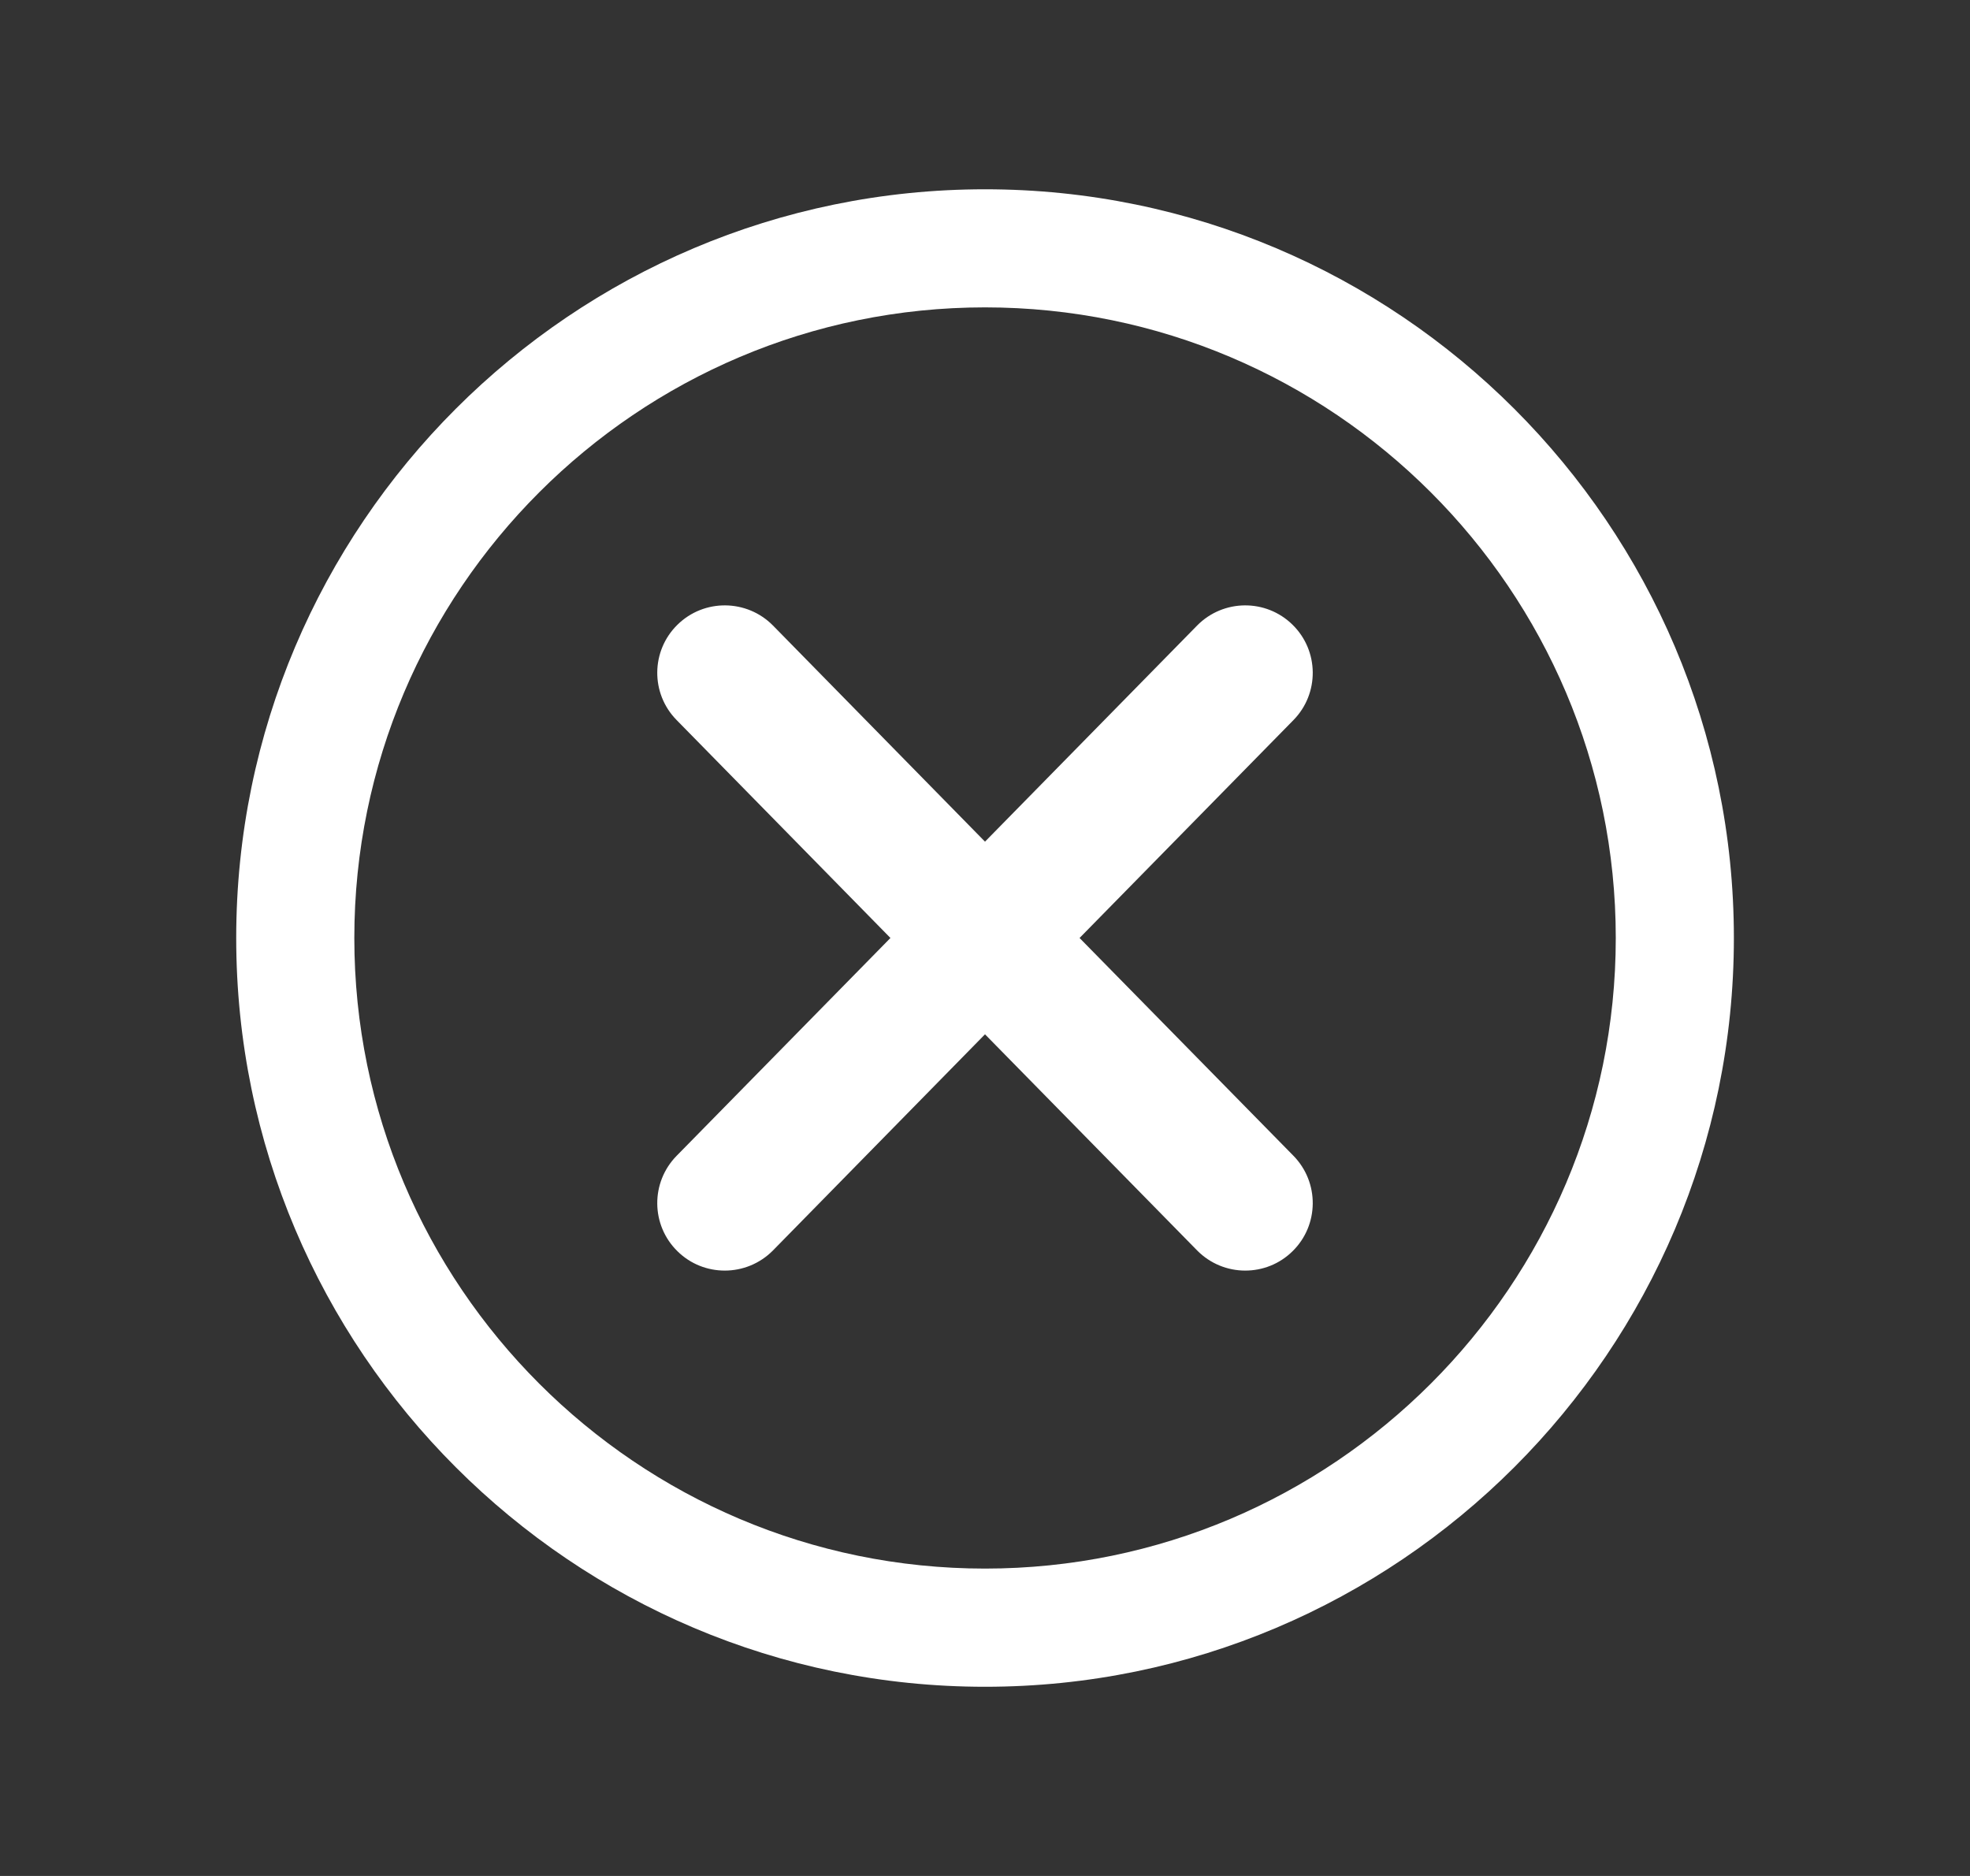
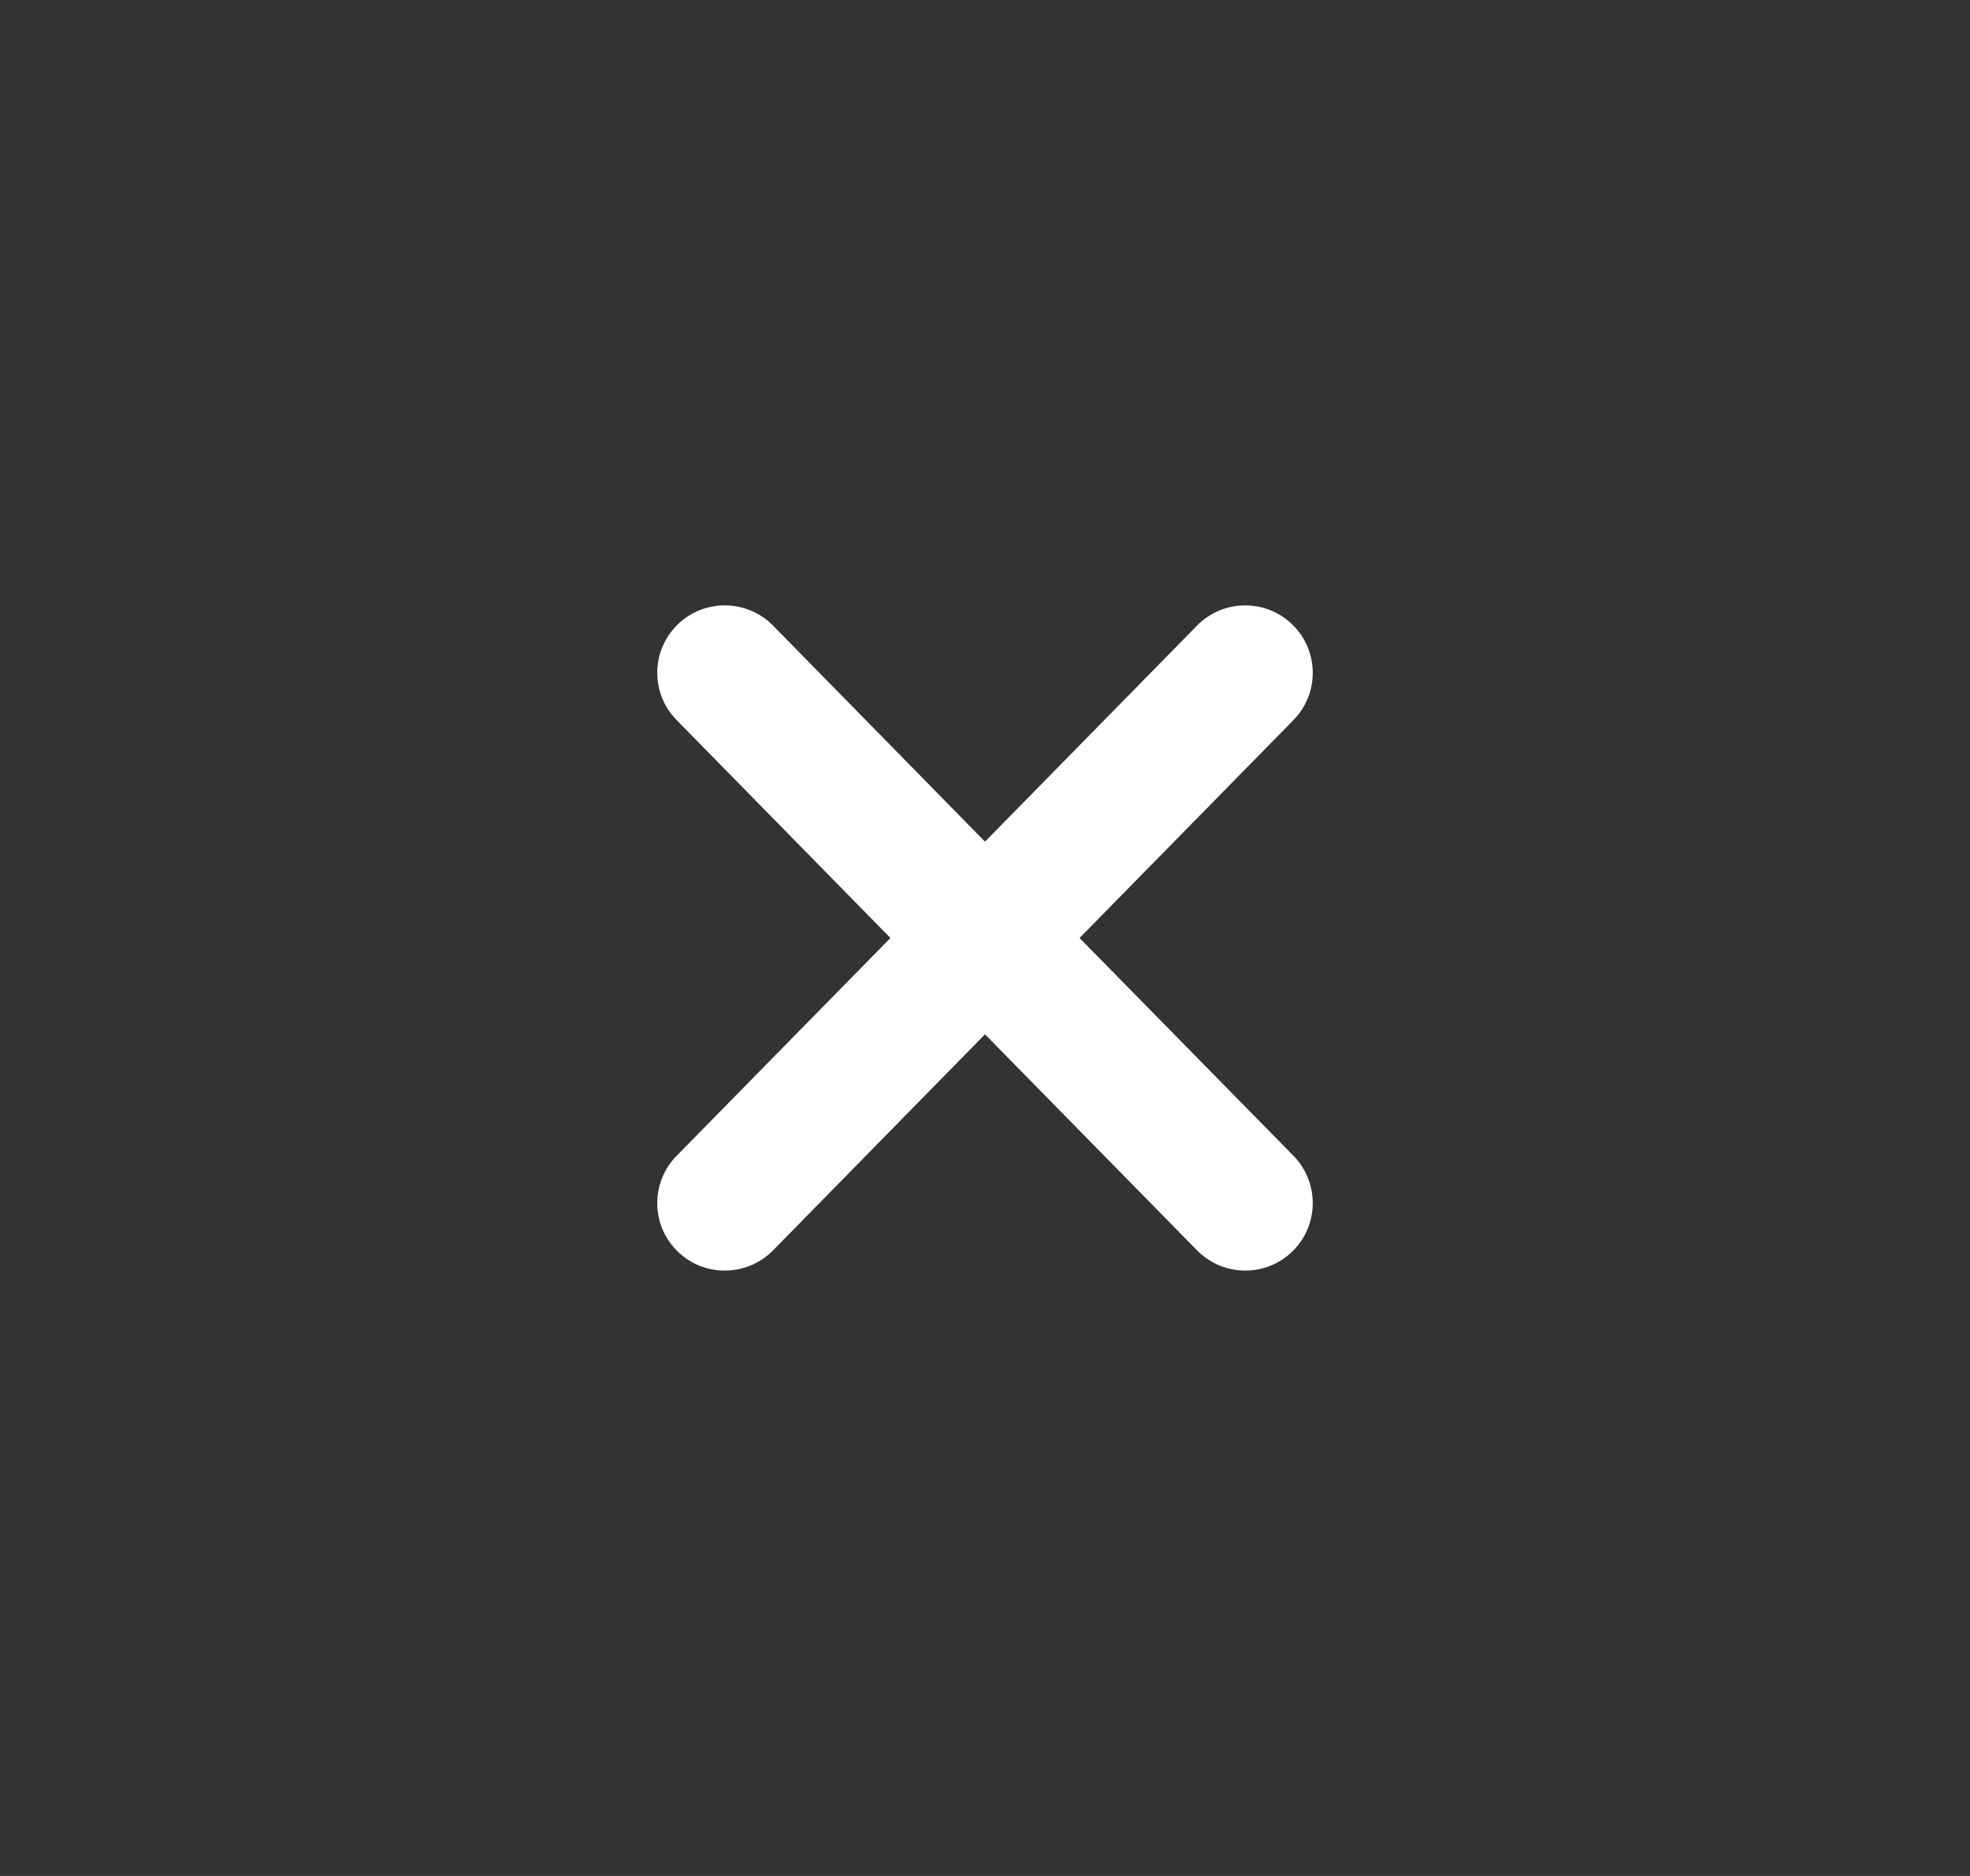
<svg xmlns="http://www.w3.org/2000/svg" width="21" height="20" viewBox="0 0 21 20" fill="none">
  <rect x="0" y="0" width="21" height="20" fill="#333333" stroke="none" />
-   <path d="M10.5 17.983C14.902 17.983 18.483 14.402 18.483 10C18.483 5.599 14.902 2.018 10.5 2.018C6.098 2.018 2.518 5.599 2.518 10C2.518 14.402 6.098 17.983 10.5 17.983ZM10.5 3.277C14.207 3.277 17.224 6.293 17.224 10C17.224 13.707 14.207 16.723 10.5 16.723C6.793 16.723 3.777 13.707 3.777 10C3.777 6.293 6.793 3.277 10.5 3.277Z" fill="white" />
  <path d="M7.222 13.34C7.362 13.478 7.544 13.546 7.726 13.546C7.912 13.546 8.099 13.474 8.24 13.331L10.5 11.027L12.761 13.331C12.902 13.474 13.088 13.546 13.274 13.546C13.456 13.546 13.638 13.478 13.778 13.34C14.062 13.062 14.066 12.606 13.788 12.322L11.508 10L13.788 7.677C14.066 7.394 14.062 6.938 13.778 6.66C13.495 6.382 13.04 6.386 12.761 6.669L10.5 8.973L8.24 6.669C7.961 6.386 7.505 6.382 7.222 6.66C6.938 6.938 6.934 7.394 7.213 7.677L9.492 10L7.213 12.322C6.934 12.606 6.938 13.062 7.222 13.34Z" fill="white" />
</svg>